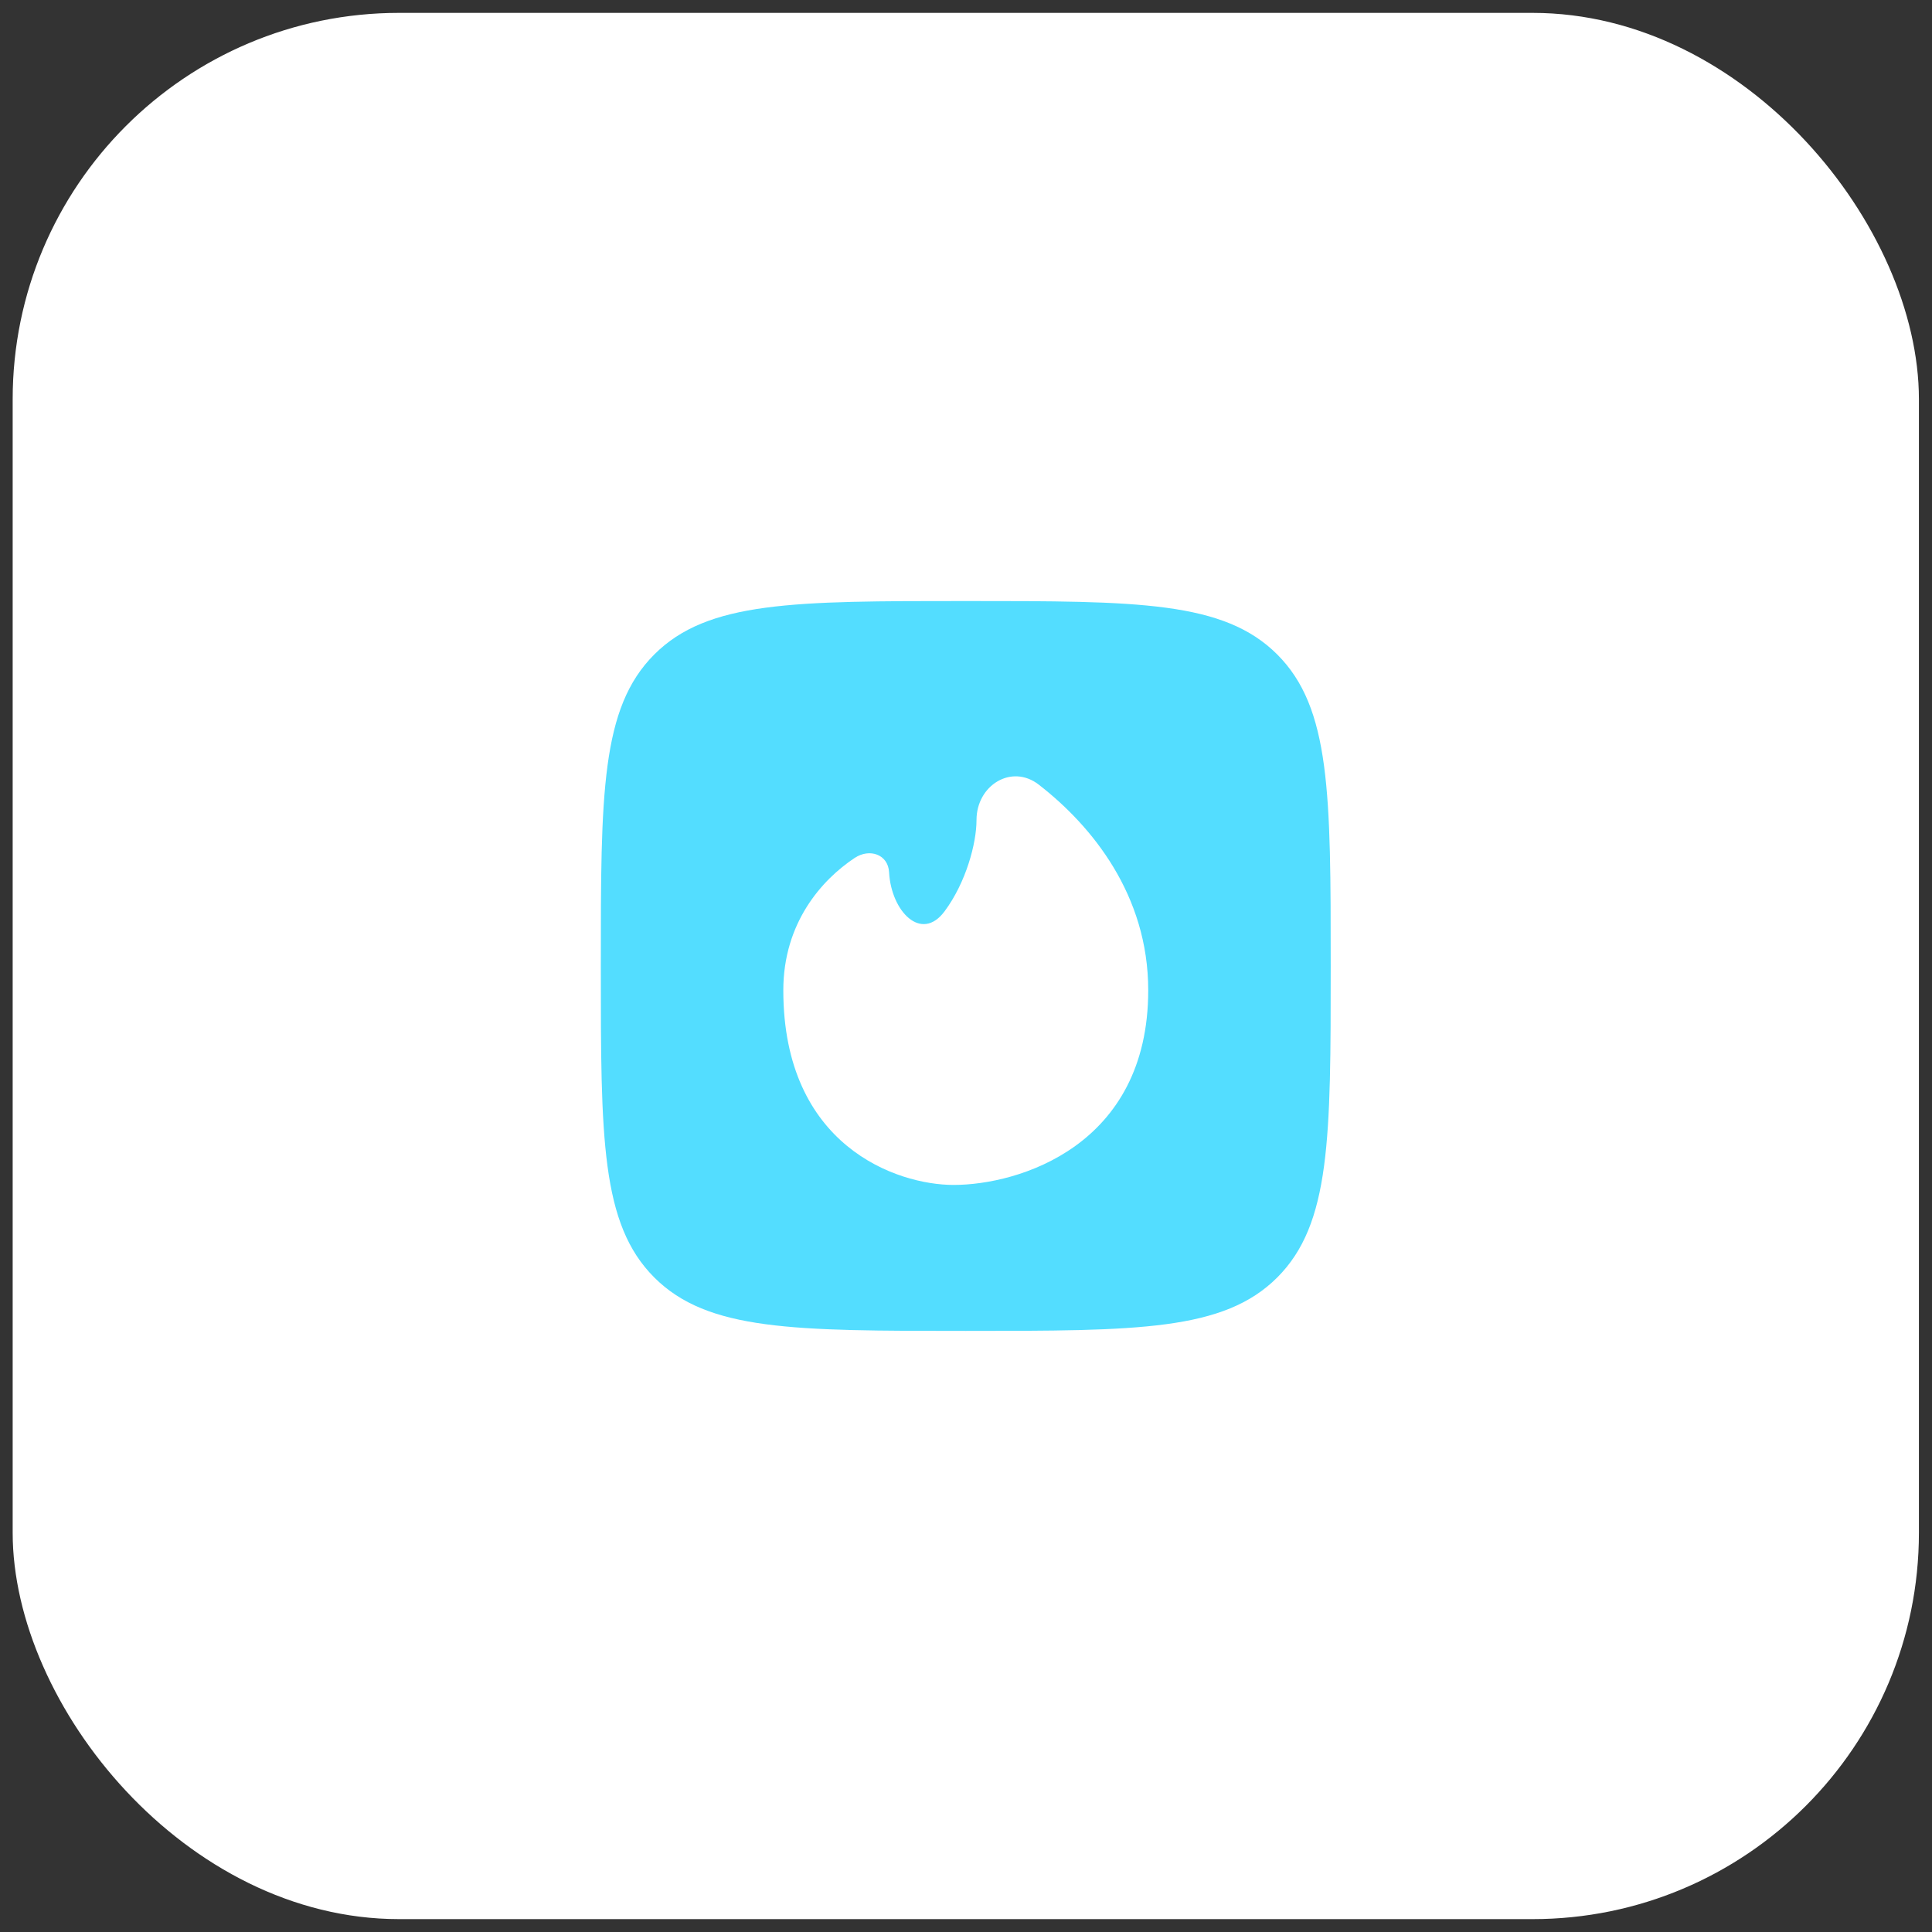
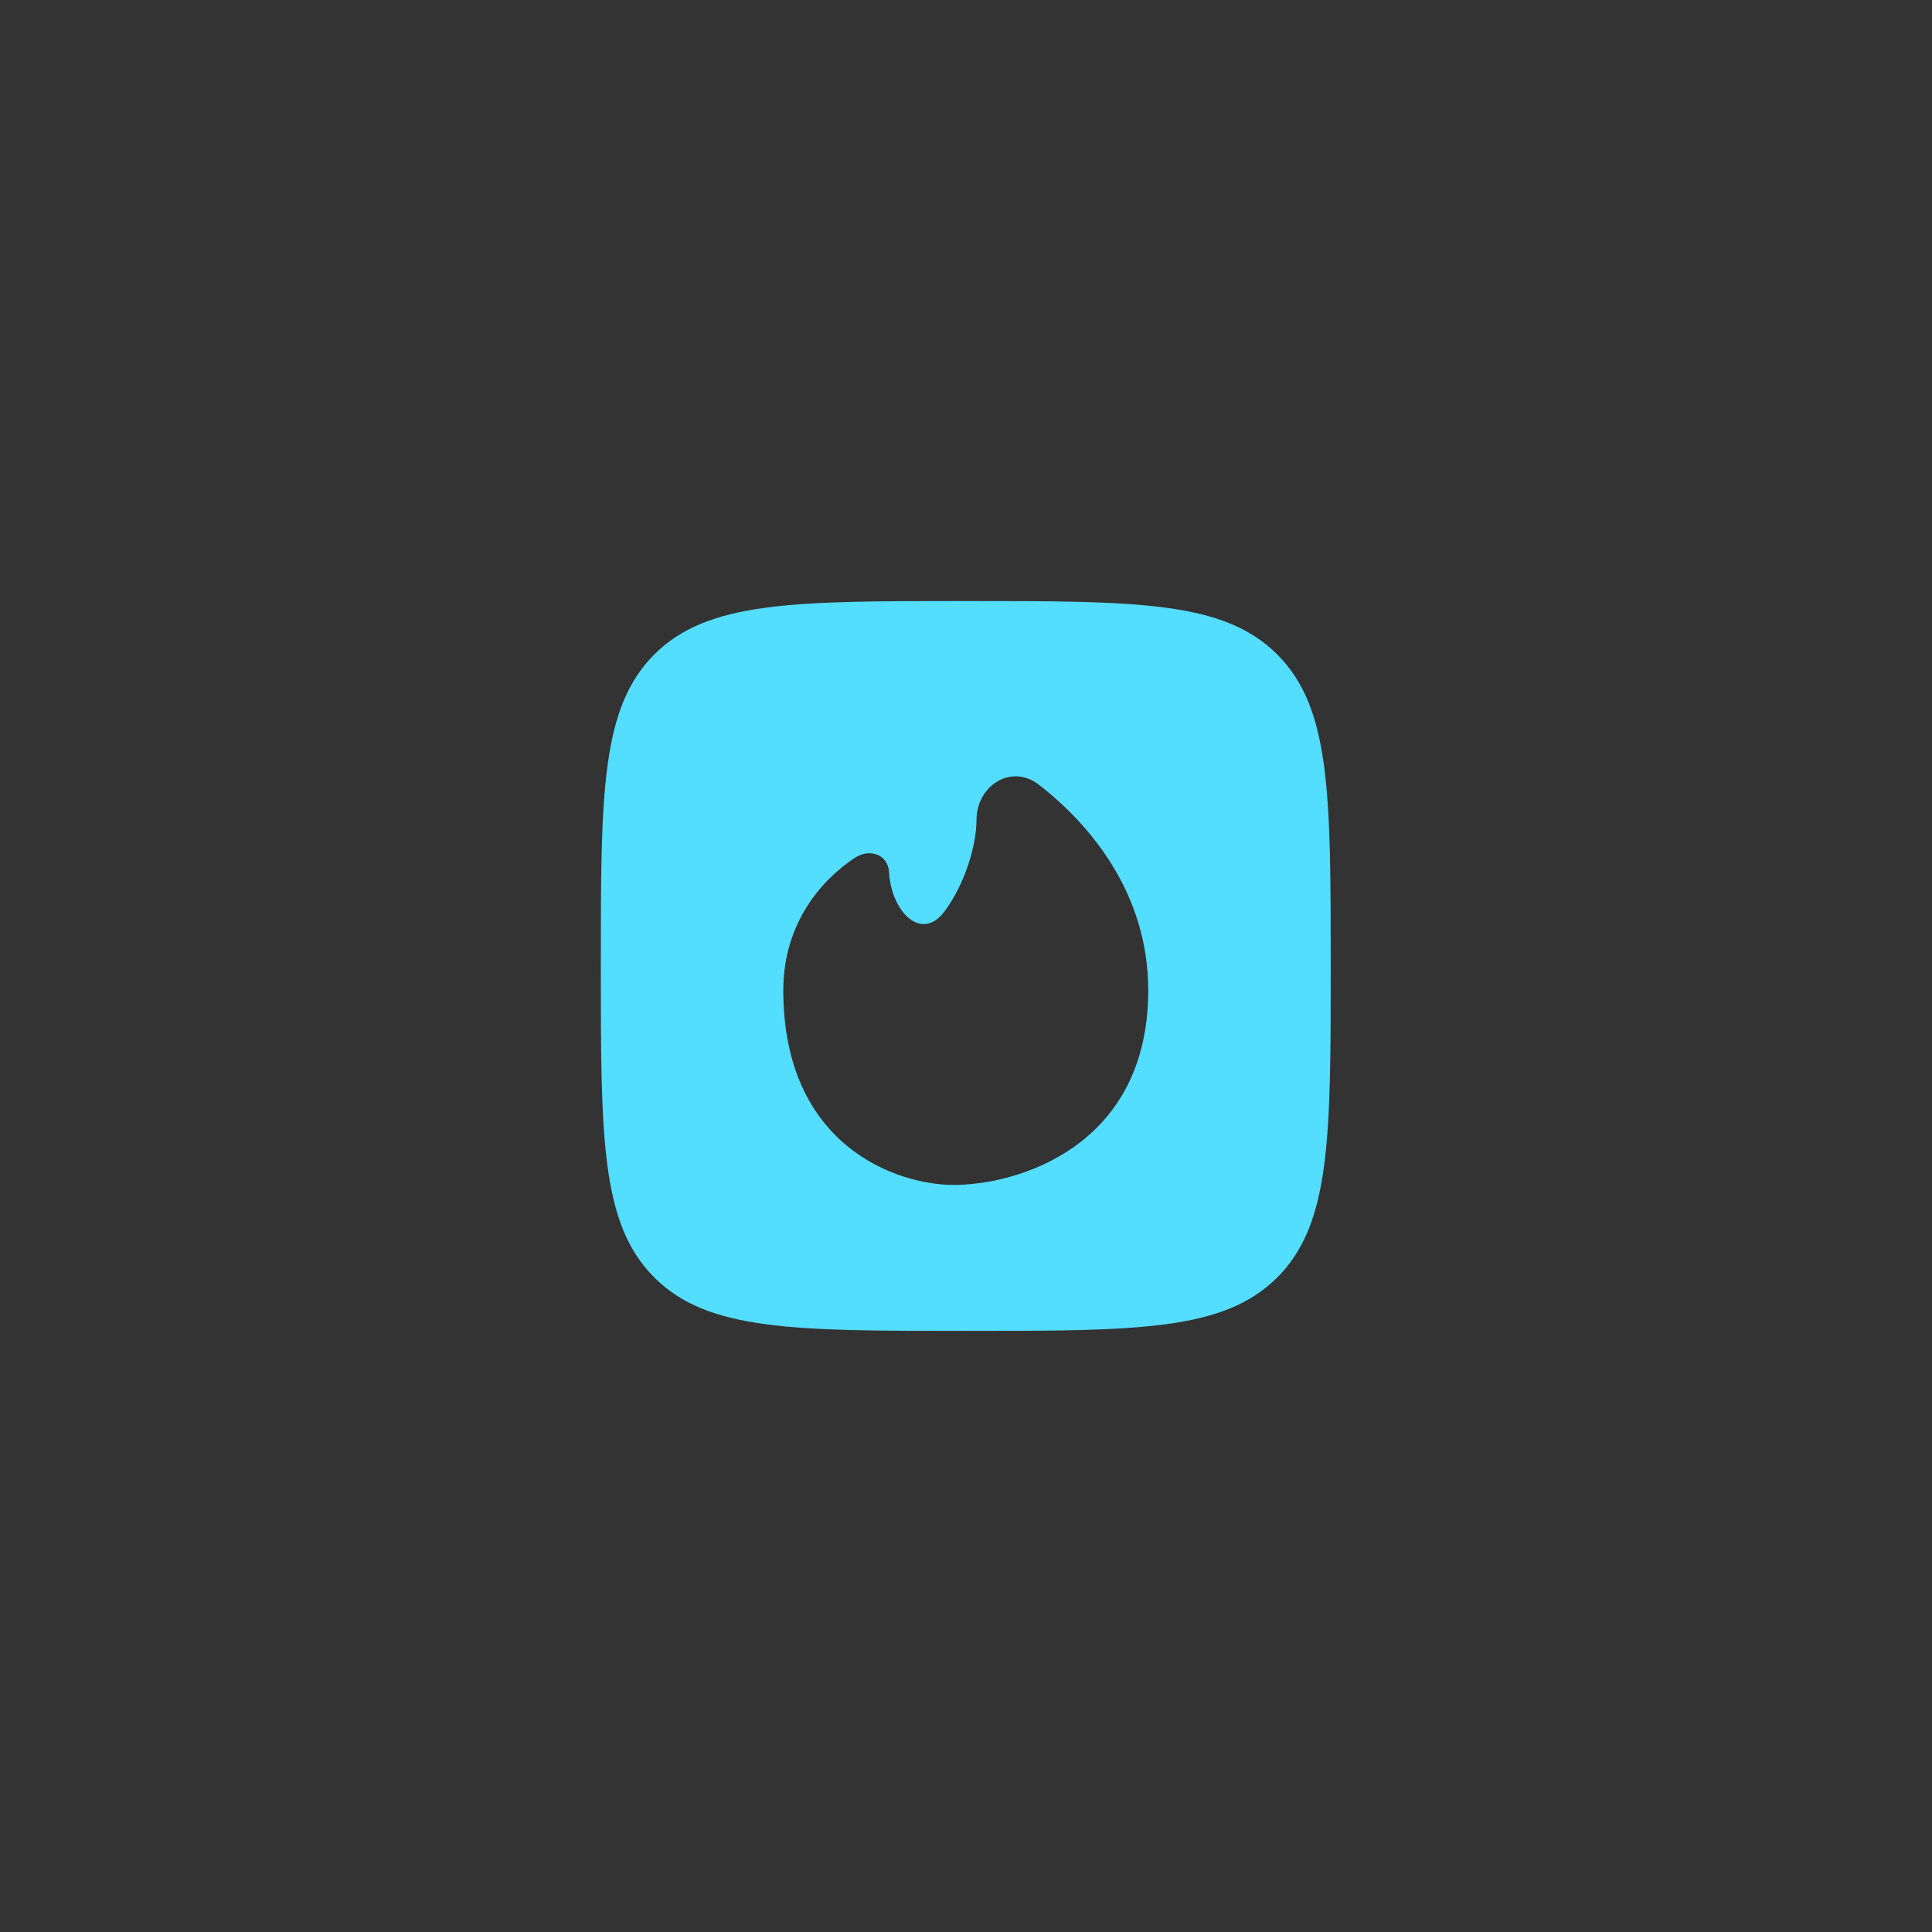
<svg xmlns="http://www.w3.org/2000/svg" width="75" height="75" viewBox="0 0 75 75" fill="none">
  <rect x="0" y="0" width="75" height="75" fill="#333333" stroke="none" />
-   <rect x="0.492" y="0.5" width="74" height="74" rx="15" fill="white" />
  <path fill-rule="evenodd" clip-rule="evenodd" d="M25.399 25.407C23.324 27.481 23.324 30.82 23.324 37.499C23.324 44.177 23.324 47.516 25.399 49.591C27.474 51.665 30.813 51.665 37.491 51.665C44.169 51.665 47.508 51.665 49.583 49.591C51.658 47.516 51.658 44.177 51.658 37.499C51.658 30.82 51.658 27.481 49.583 25.407C47.508 23.332 44.169 23.332 37.491 23.332C30.813 23.332 27.474 23.332 25.399 25.407ZM44.574 38.443C44.574 44.488 39.537 45.999 37.019 45.999C34.815 45.999 30.408 44.488 30.408 38.443C30.408 35.814 31.913 34.145 33.178 33.305C33.757 32.921 34.476 33.166 34.514 33.86C34.595 35.377 35.765 36.595 36.67 35.375C37.499 34.259 37.908 32.742 37.908 31.832C37.908 30.491 39.265 29.638 40.325 30.46C42.392 32.062 44.574 34.745 44.574 38.443Z" fill="#53DDFF" />
</svg>